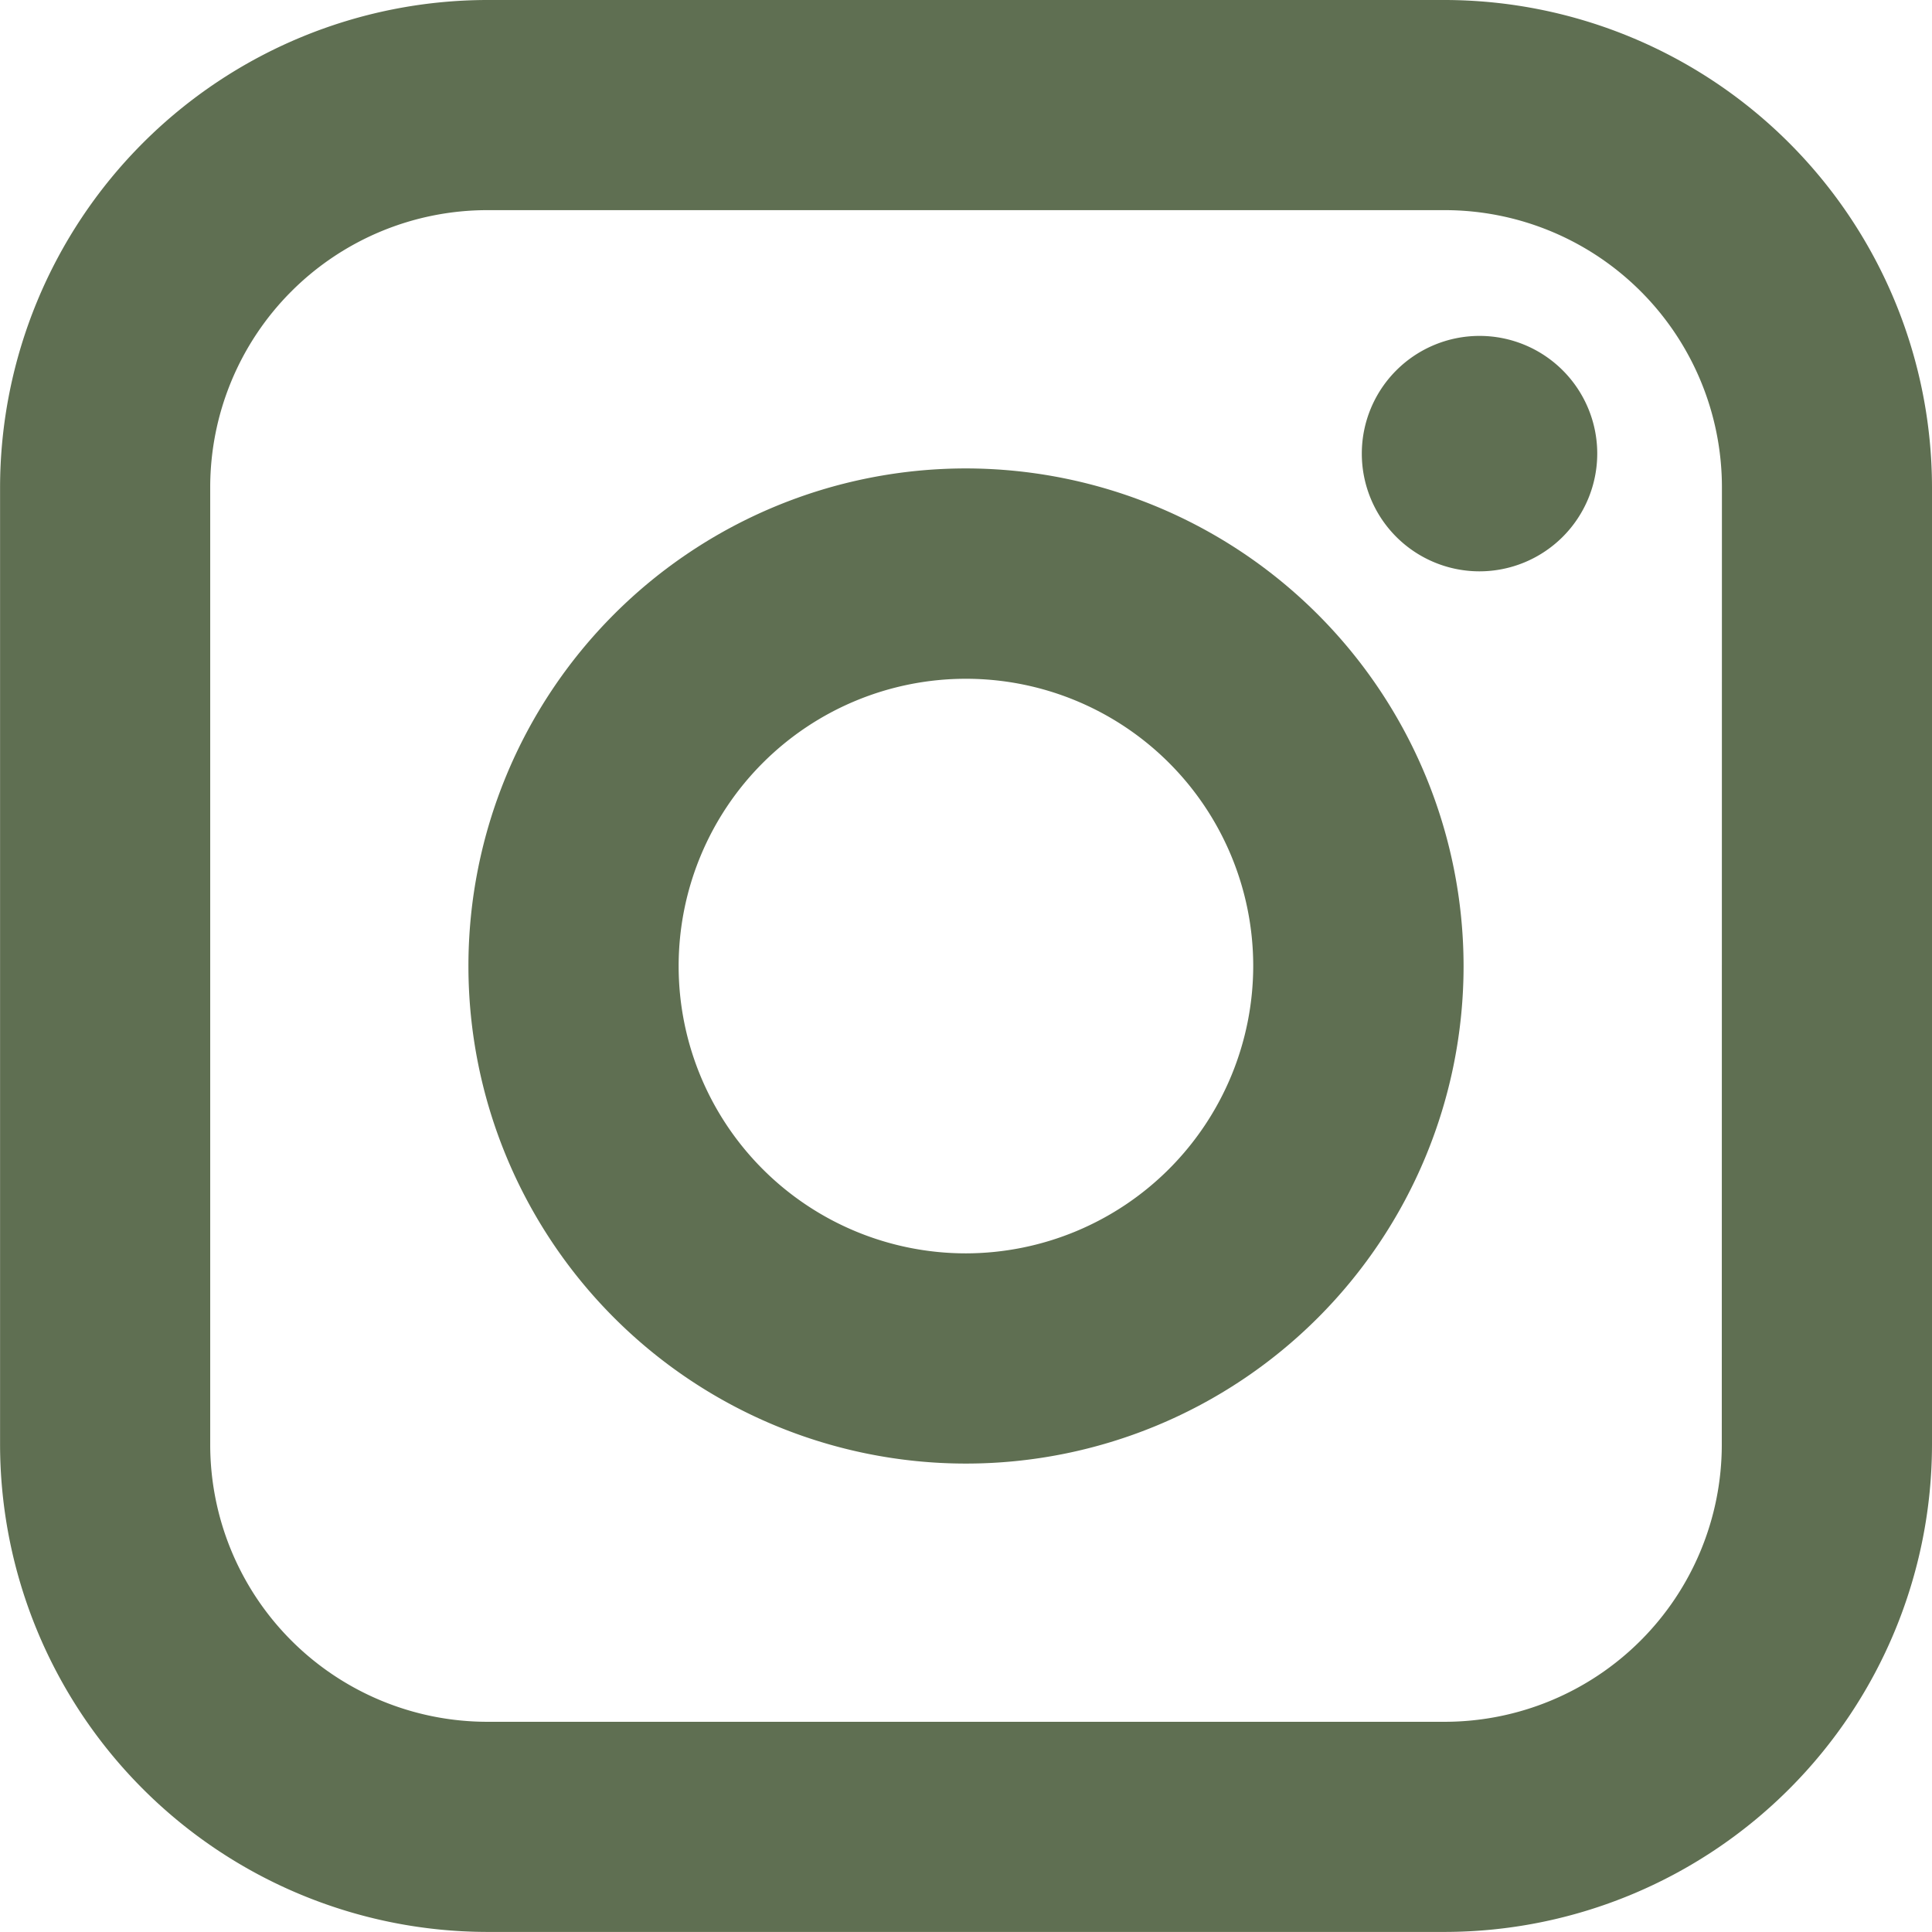
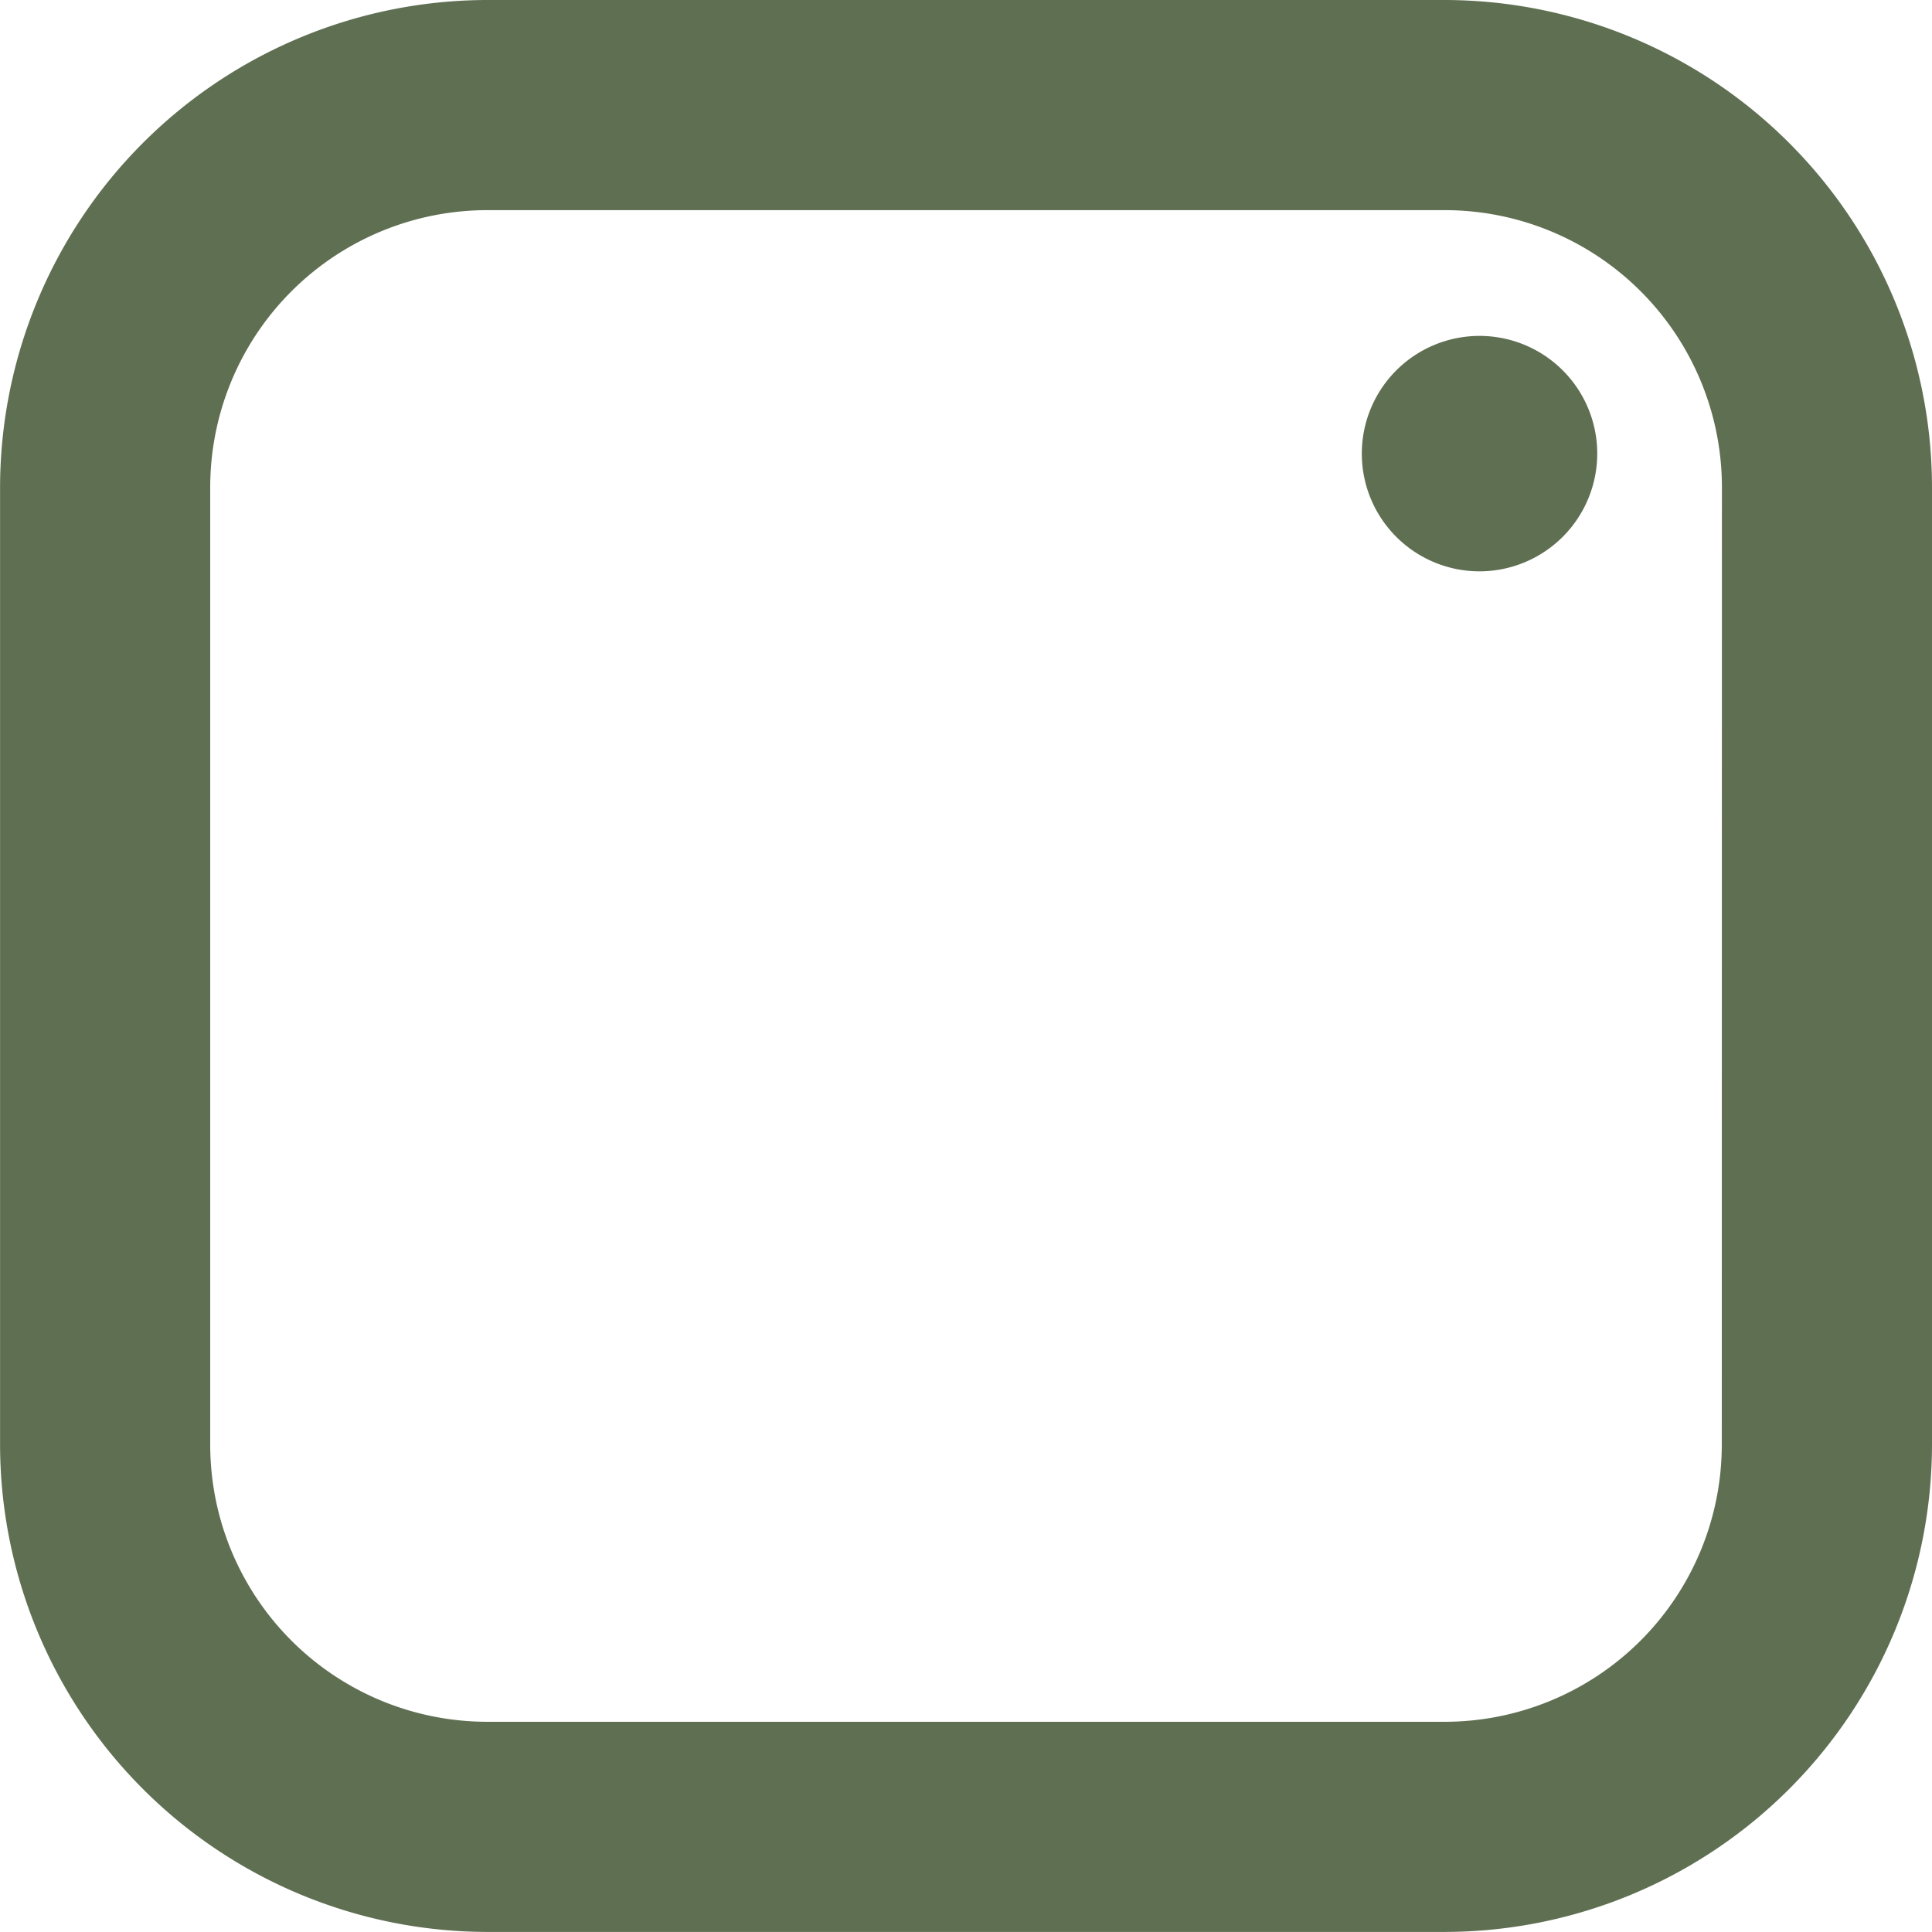
<svg xmlns="http://www.w3.org/2000/svg" width="28.574" height="28.574" viewBox="0 0 28.574 28.574">
  <g transform="translate(-7.713 -7.715)">
    <path d="M89.382,68.035H75.224a7.216,7.216,0,0,0-7.208,7.208V89.4a7.216,7.216,0,0,0,7.208,7.208H89.382A7.215,7.215,0,0,0,96.589,89.4V75.243A7.216,7.216,0,0,0,89.382,68.035ZM93.48,89.4a4.1,4.1,0,0,1-4.1,4.1H75.224a4.1,4.1,0,0,1-4.1-4.1V75.243a4.1,4.1,0,0,1,4.1-4.1H89.382a4.1,4.1,0,0,1,4.1,4.1Zm0,0" transform="translate(-60.302 -60.32)" fill="#5f6f52" />
    <path d="M247.362,115.322a1.741,1.741,0,1,1,1.741-1.741A1.743,1.743,0,0,1,247.362,115.322Zm0,0" transform="translate(-217.767 -99.157)" fill="#5f6f52" />
-     <path d="M136.464,129.129a7.359,7.359,0,1,0,7.36,7.359A7.367,7.367,0,0,0,136.464,129.129Zm0,11.609a4.249,4.249,0,1,1,4.249-4.25A4.256,4.256,0,0,1,136.464,140.738Zm0,0" transform="translate(-114.465 -114.486)" fill="#5f6f52" />
  </g>
</svg>